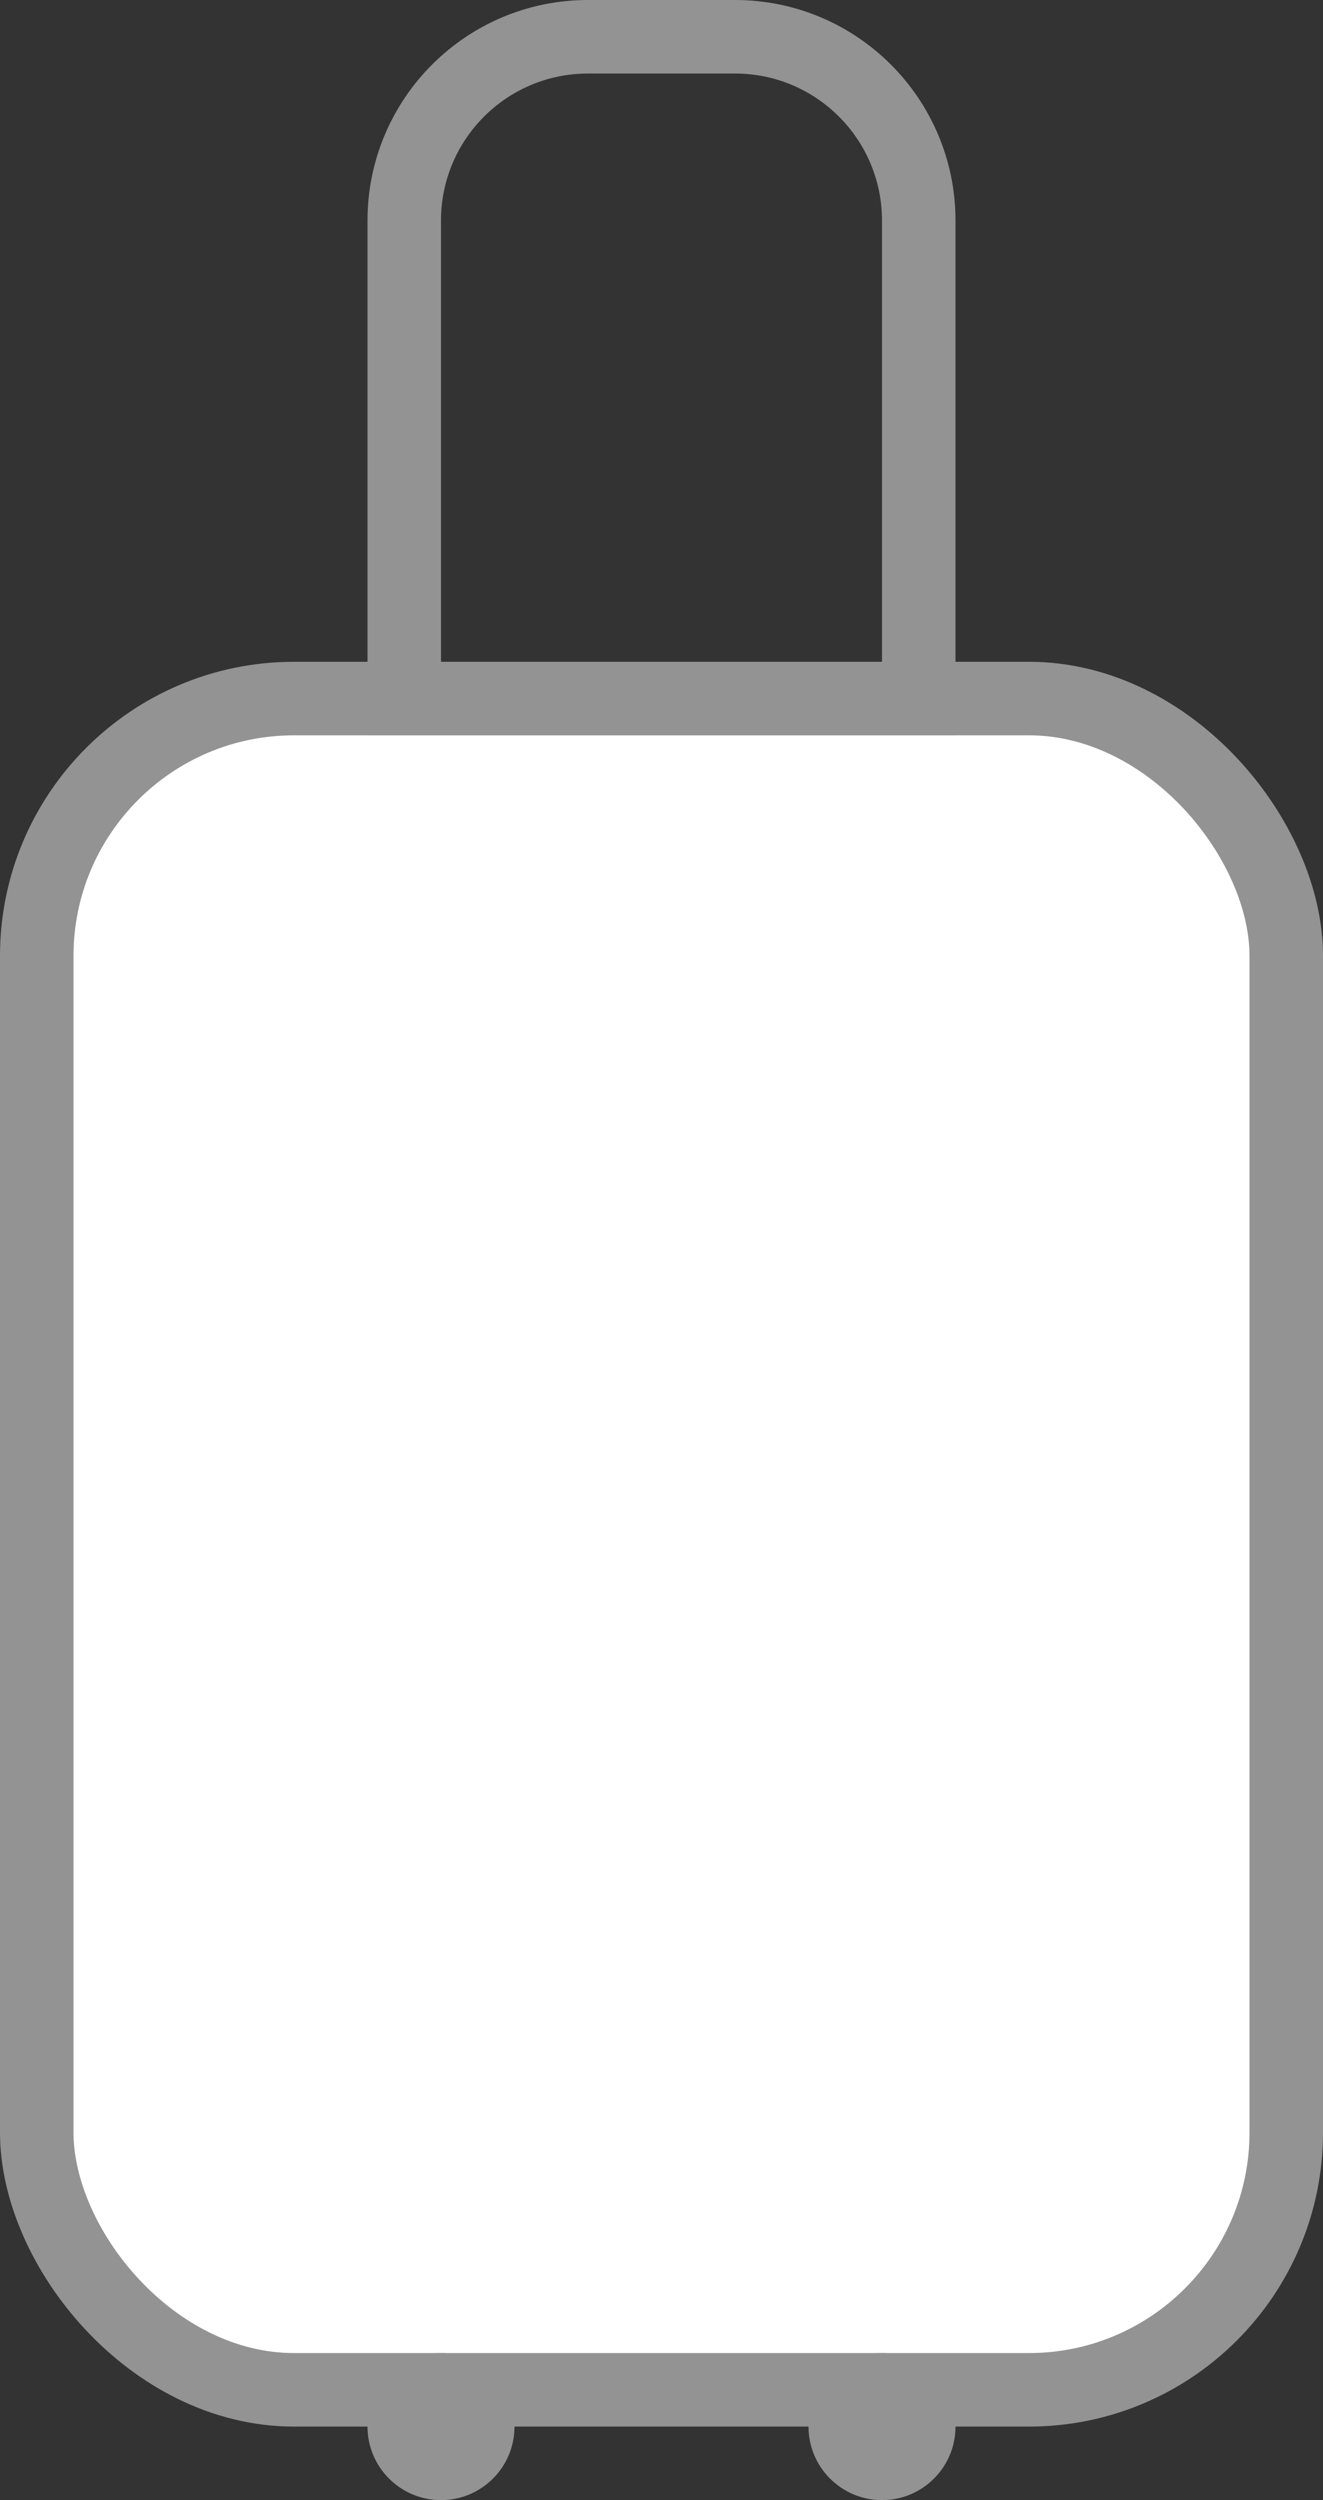
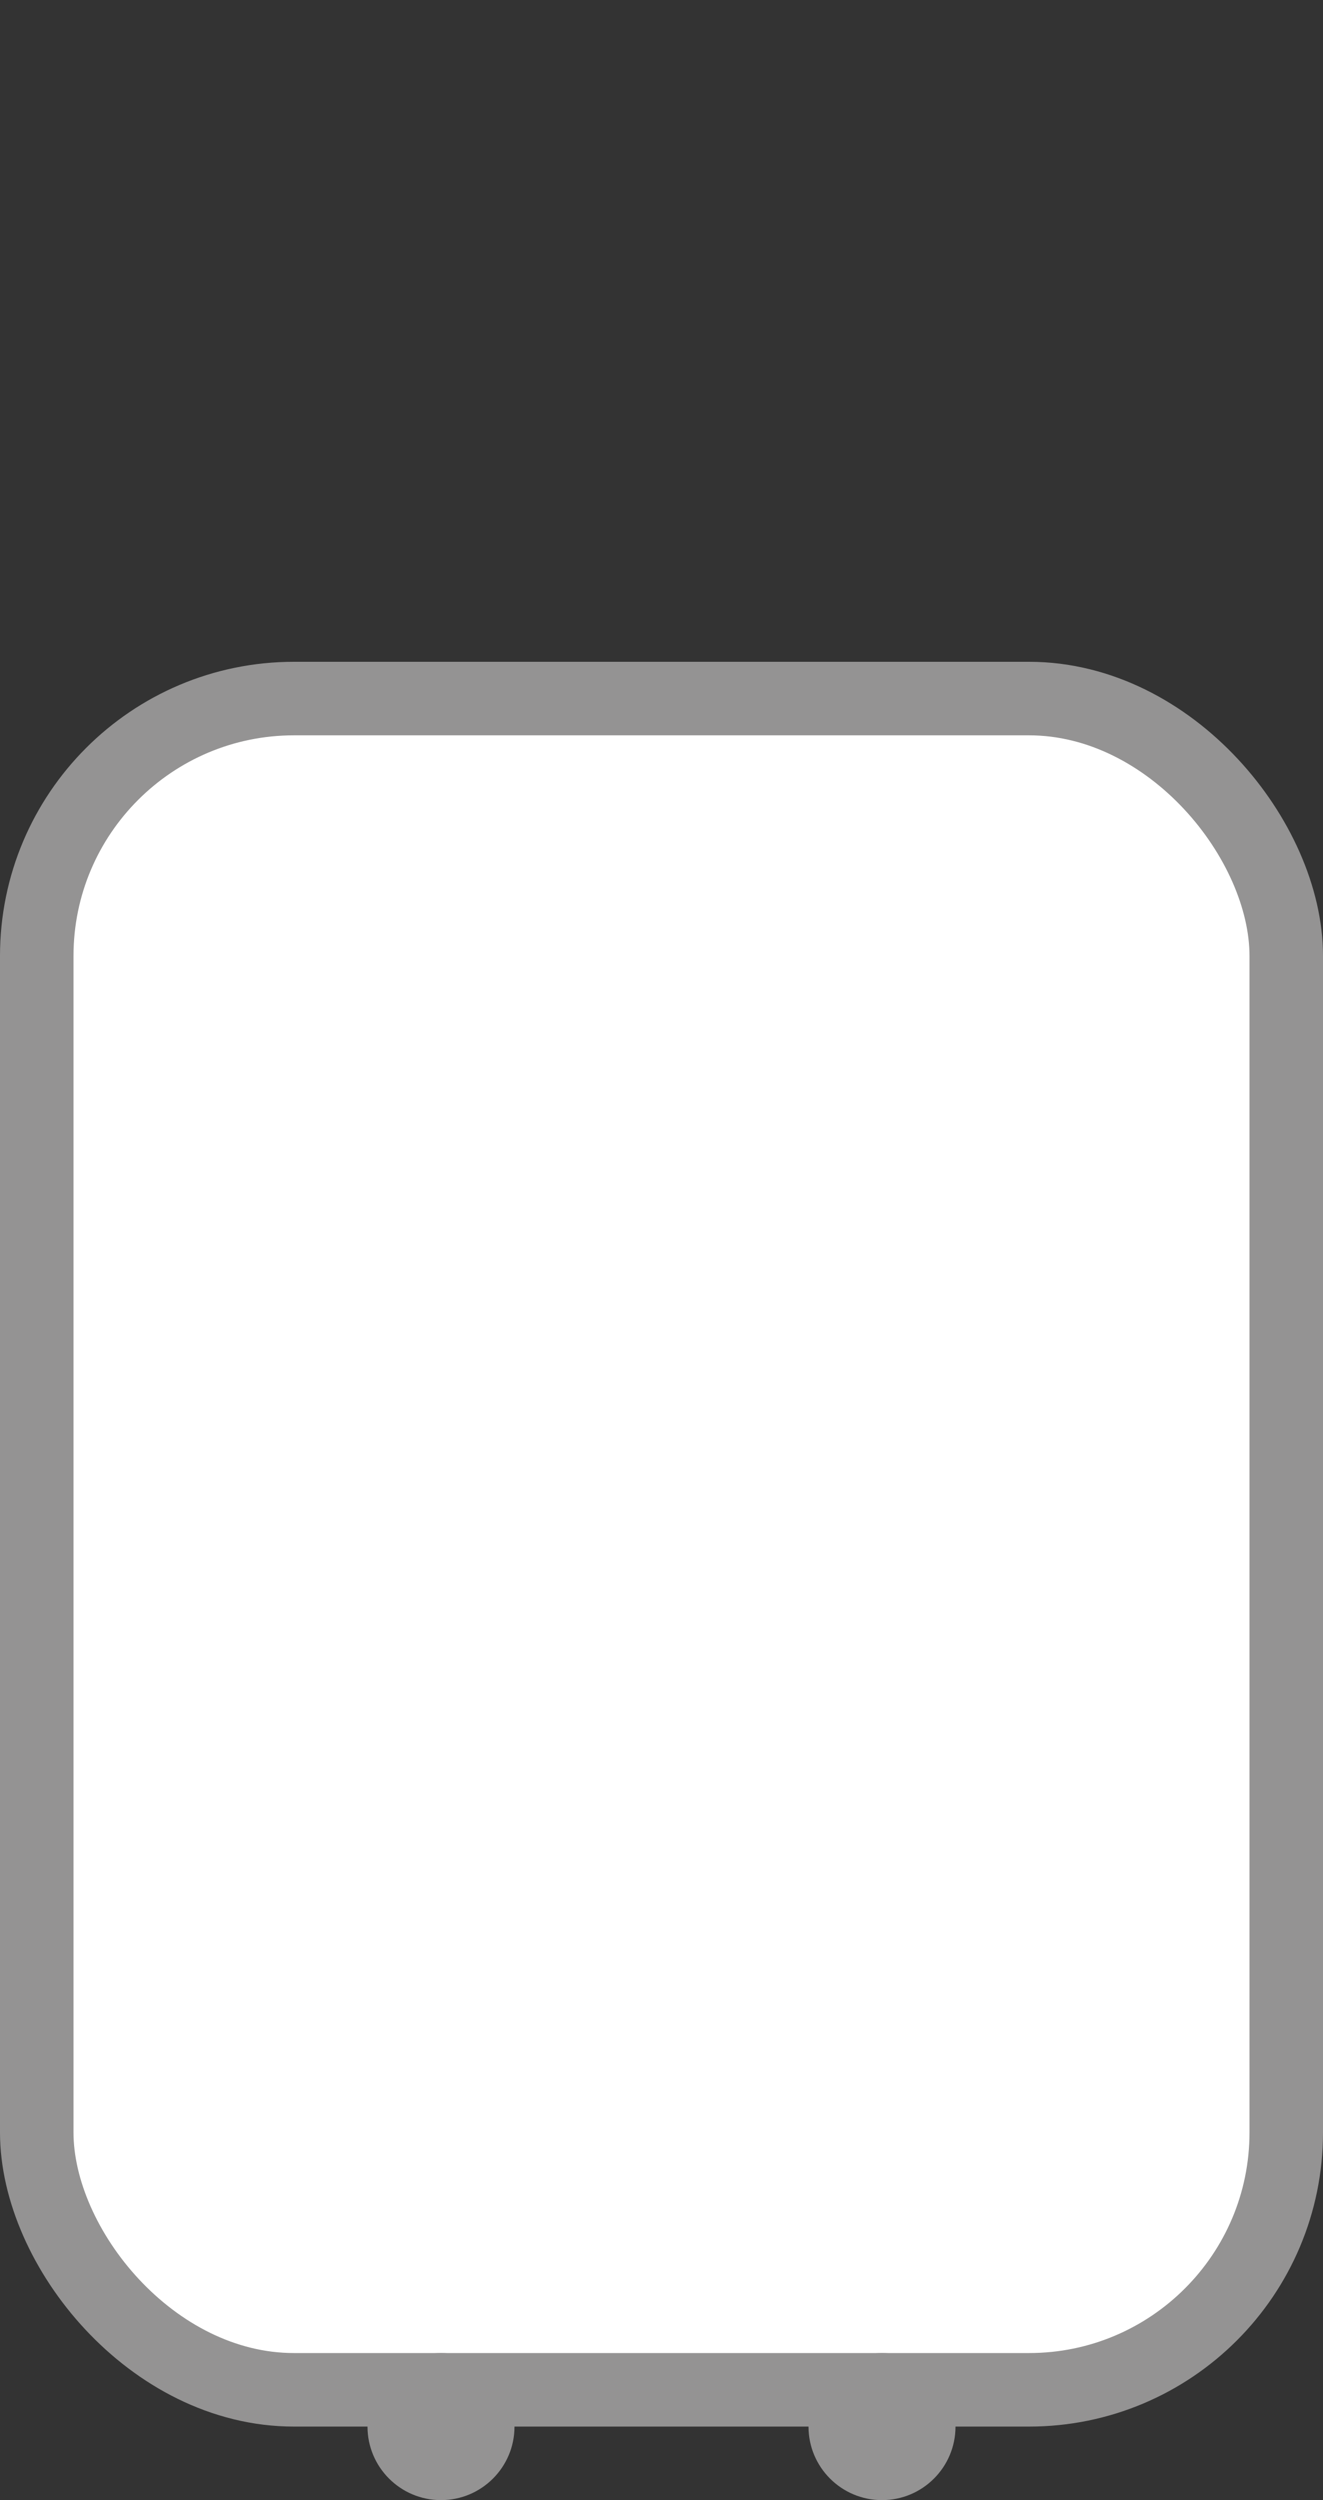
<svg xmlns="http://www.w3.org/2000/svg" width="18" height="34" viewBox="0 0 18 34" fill="none" class="tw-absolute tw-bottom-0 tw-left-2/4 -tw-translate-x-2/4">
  <rect x="0" y="0" width="18" height="34" fill="#333333" stroke="none" />
  <rect x="0.5" y="9.5" width="17" height="23" rx="3.5" fill="#FFFFFF" stroke="#949393" />
-   <path d="M5.5 3C5.5 1.619 6.619 0.5 8 0.5H10C11.381 0.5 12.5 1.619 12.5 3V9.5H5.5V3Z" stroke="#949393" />
  <circle cx="6" cy="33" r="1" fill="#949393" />
  <circle cx="12" cy="33" r="1" fill="#949393" />
</svg>